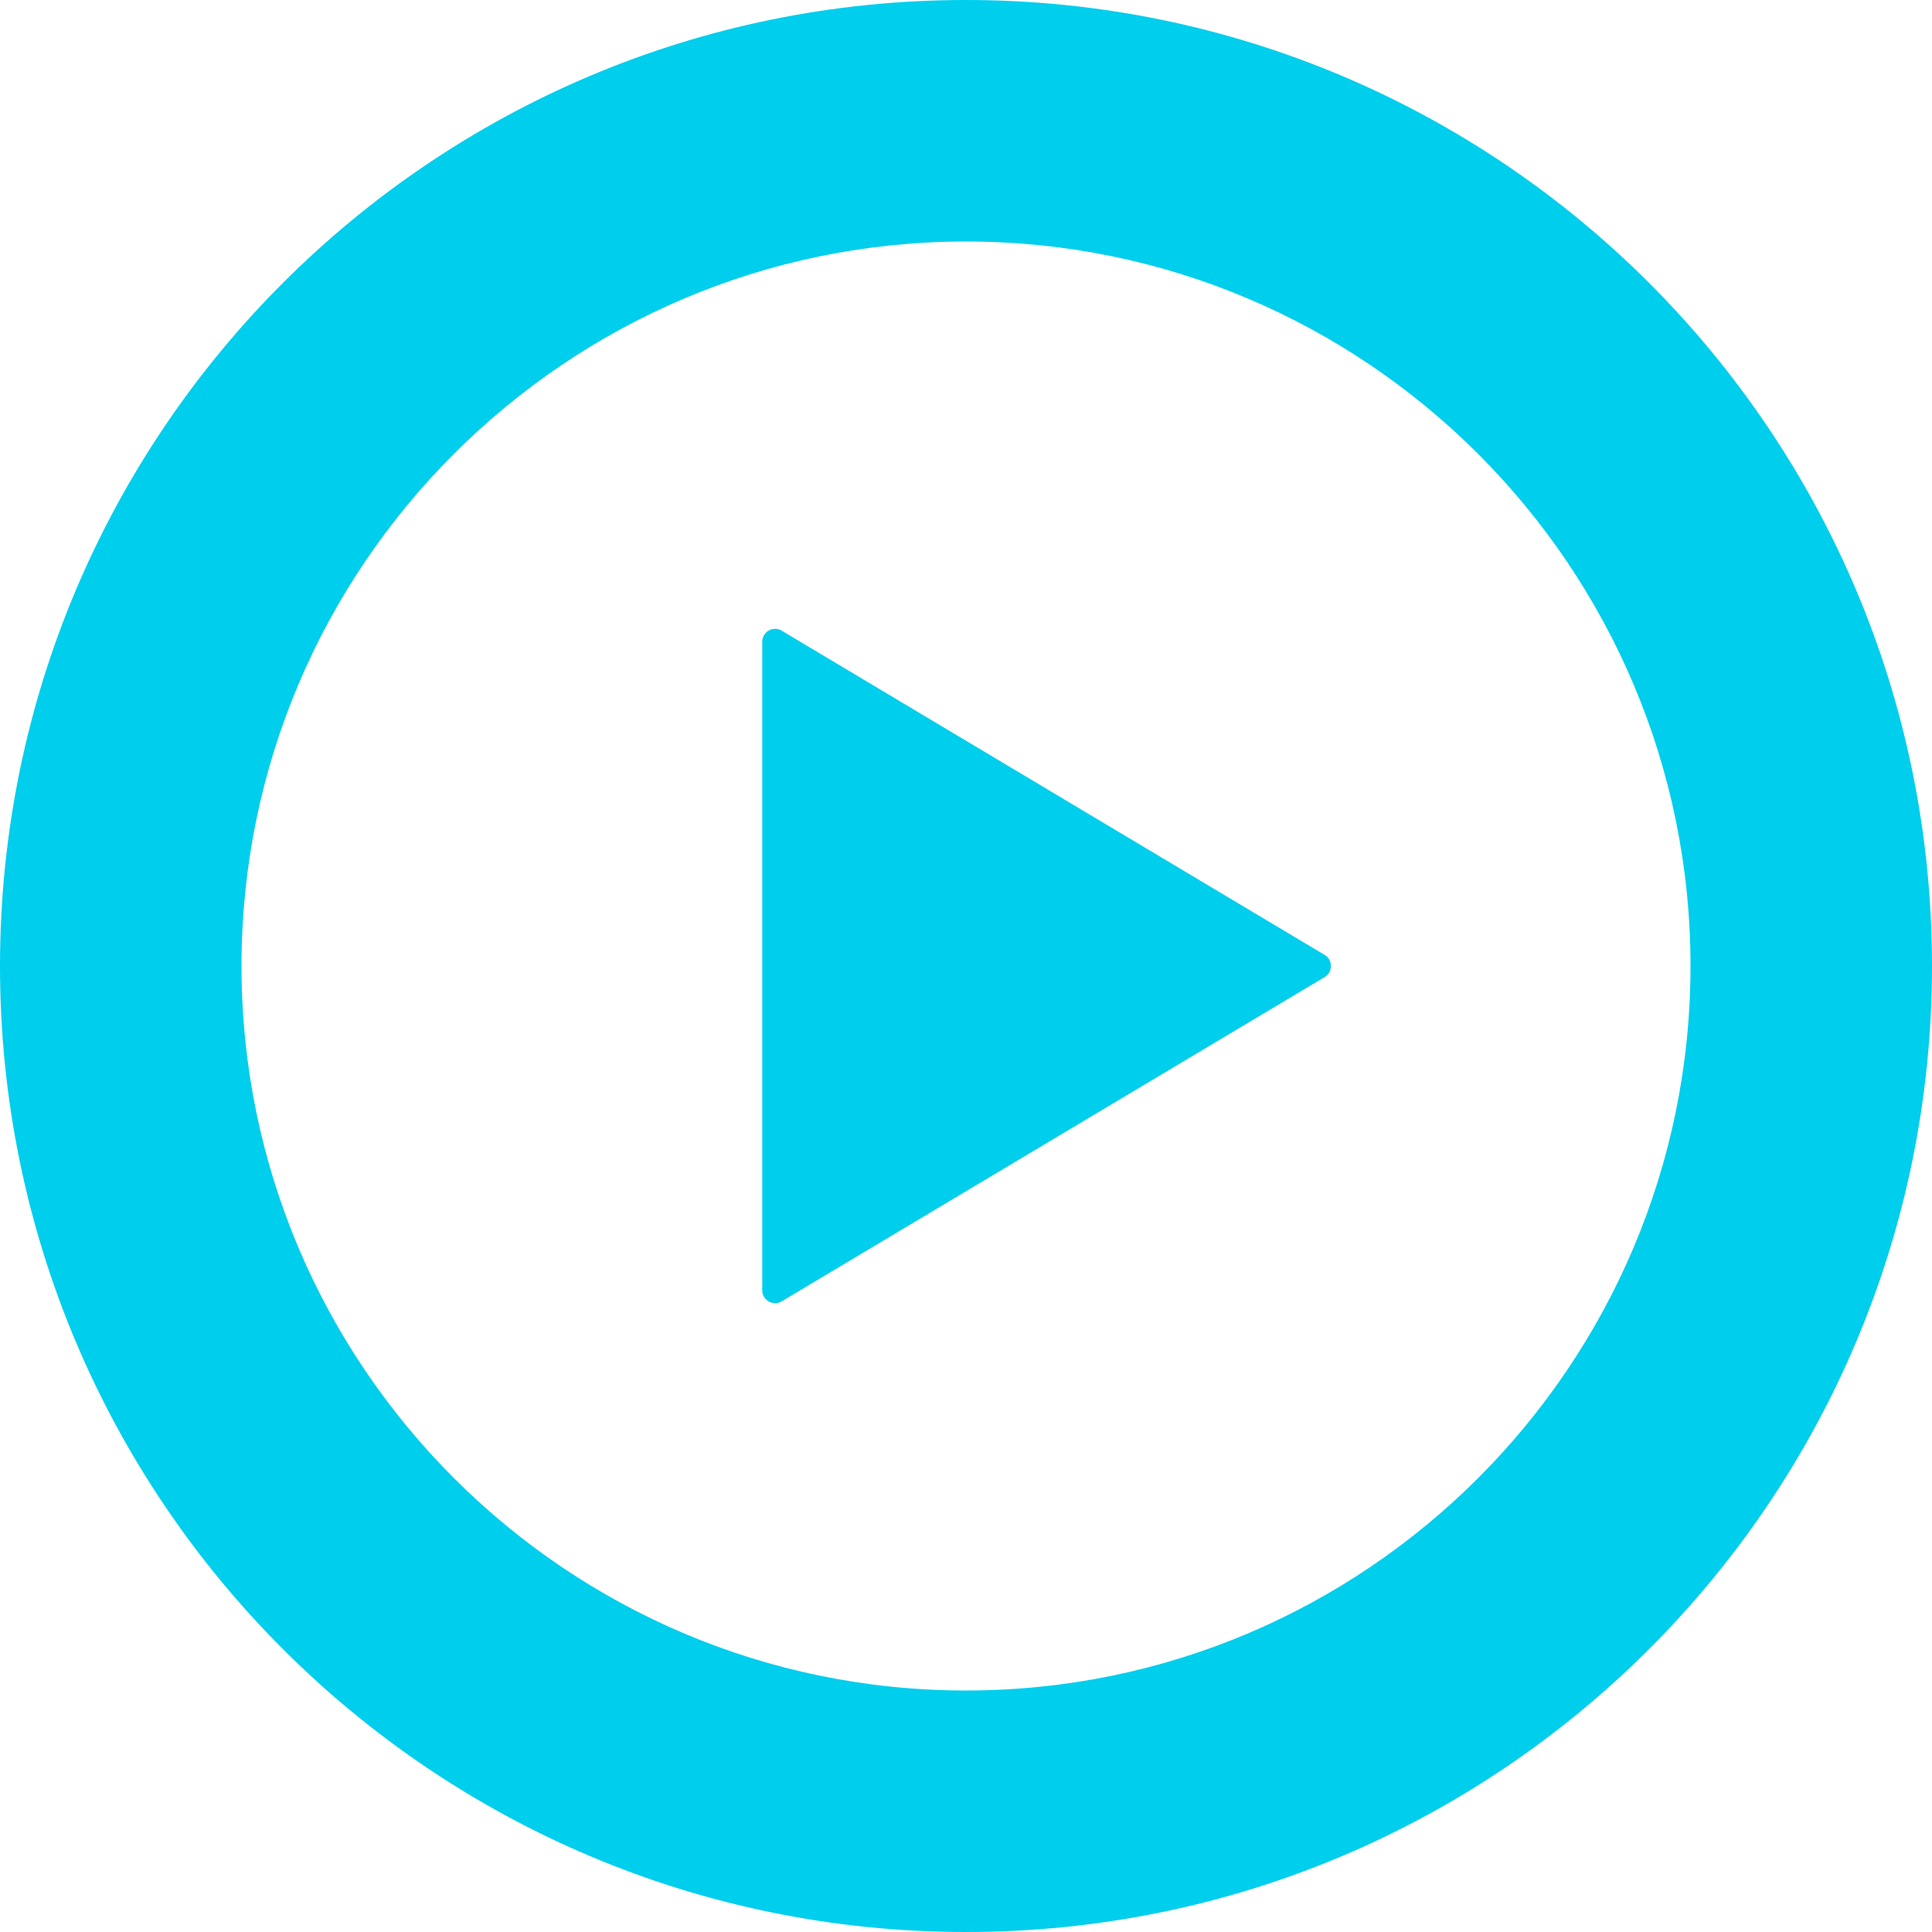
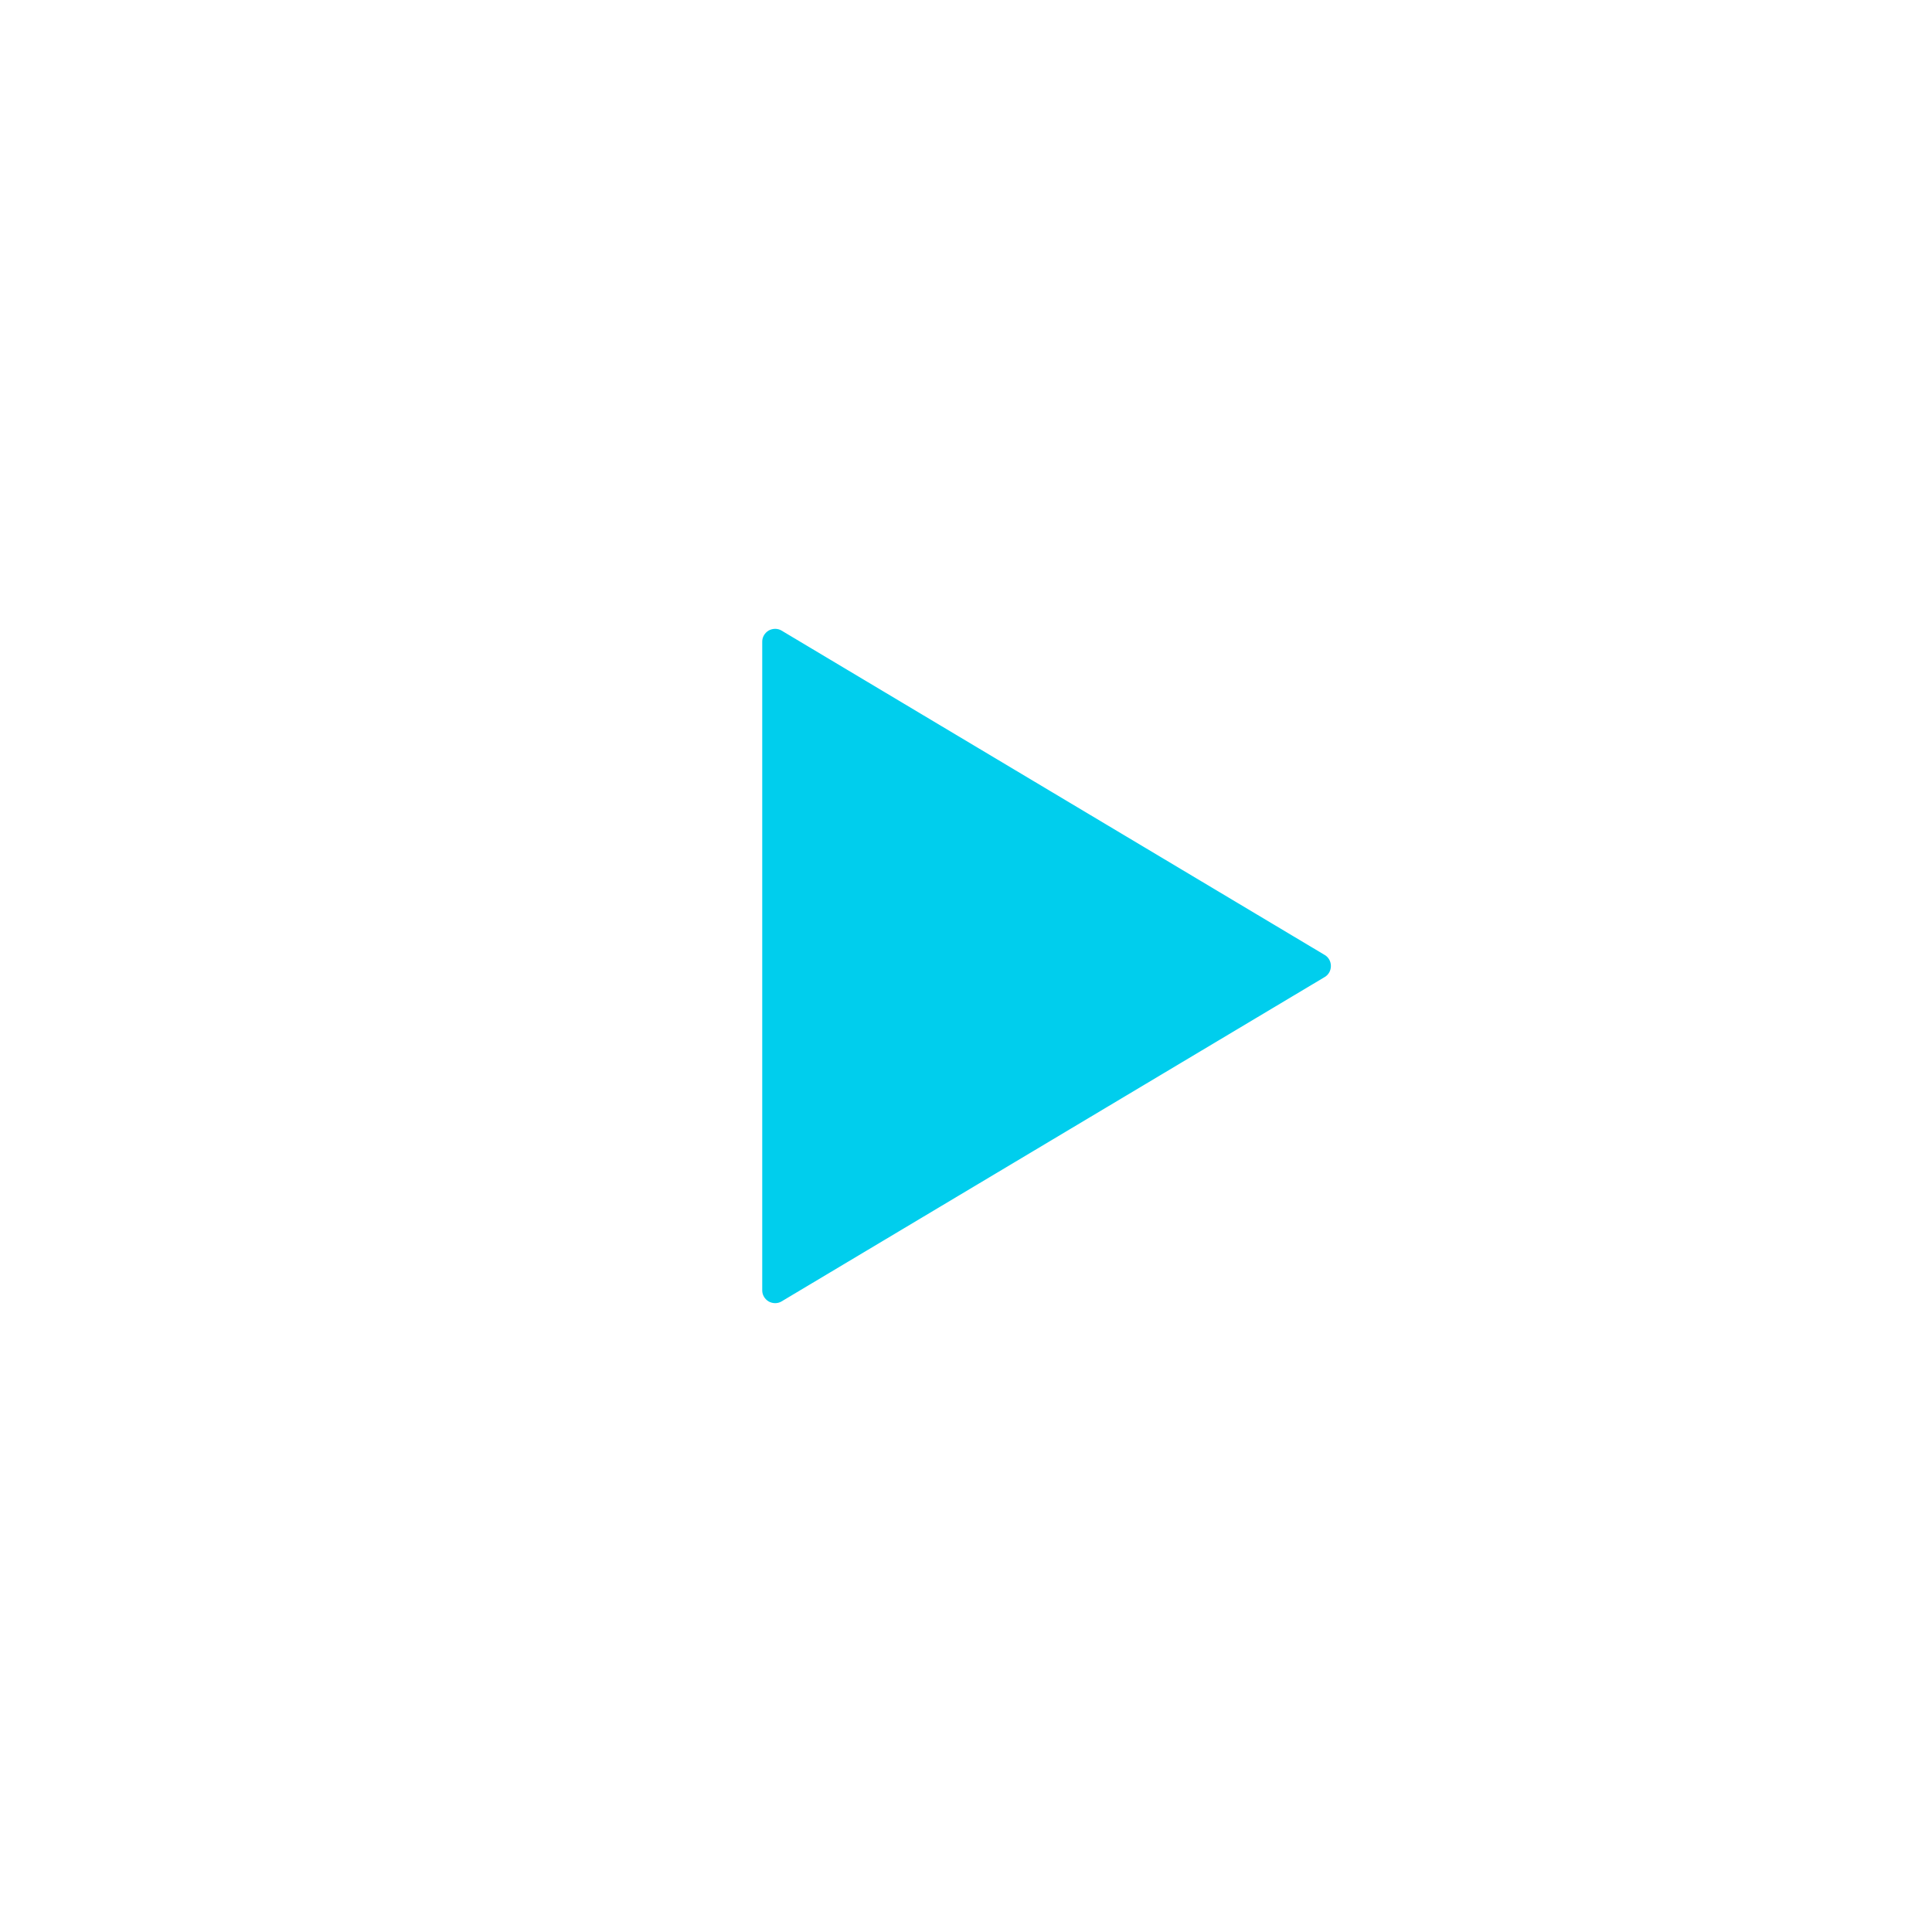
<svg xmlns="http://www.w3.org/2000/svg" version="1.1" id="_x32_" x="0px" y="0px" viewBox="0 0 512 512" style="enable-background:new 0 0 512 512;" xml:space="preserve">
  <style type="text/css">
	.st0{fill:#00CEED;}
</style>
  <g>
    <path class="st0" d="M207.1,167.1c-1-0.6-2.3-0.6-3.4,0c-1,0.6-1.7,1.7-1.7,2.9V256v86c0,1.2,0.7,2.3,1.7,2.9   c1.1,0.6,2.4,0.6,3.4,0l144-86c1-0.6,1.6-1.7,1.6-2.9c0-1.2-0.6-2.3-1.6-2.9L207.1,167.1z" />
-     <path class="st0" d="M256,0C114.6,0,0,114.6,0,256s114.6,256,256,256s256-114.6,256-256S397.4,0,256,0z M256,448   c-105.9,0-192-86.1-192-192S150.1,64,256,64s192,86.1,192,192S361.9,448,256,448z" />
  </g>
</svg>